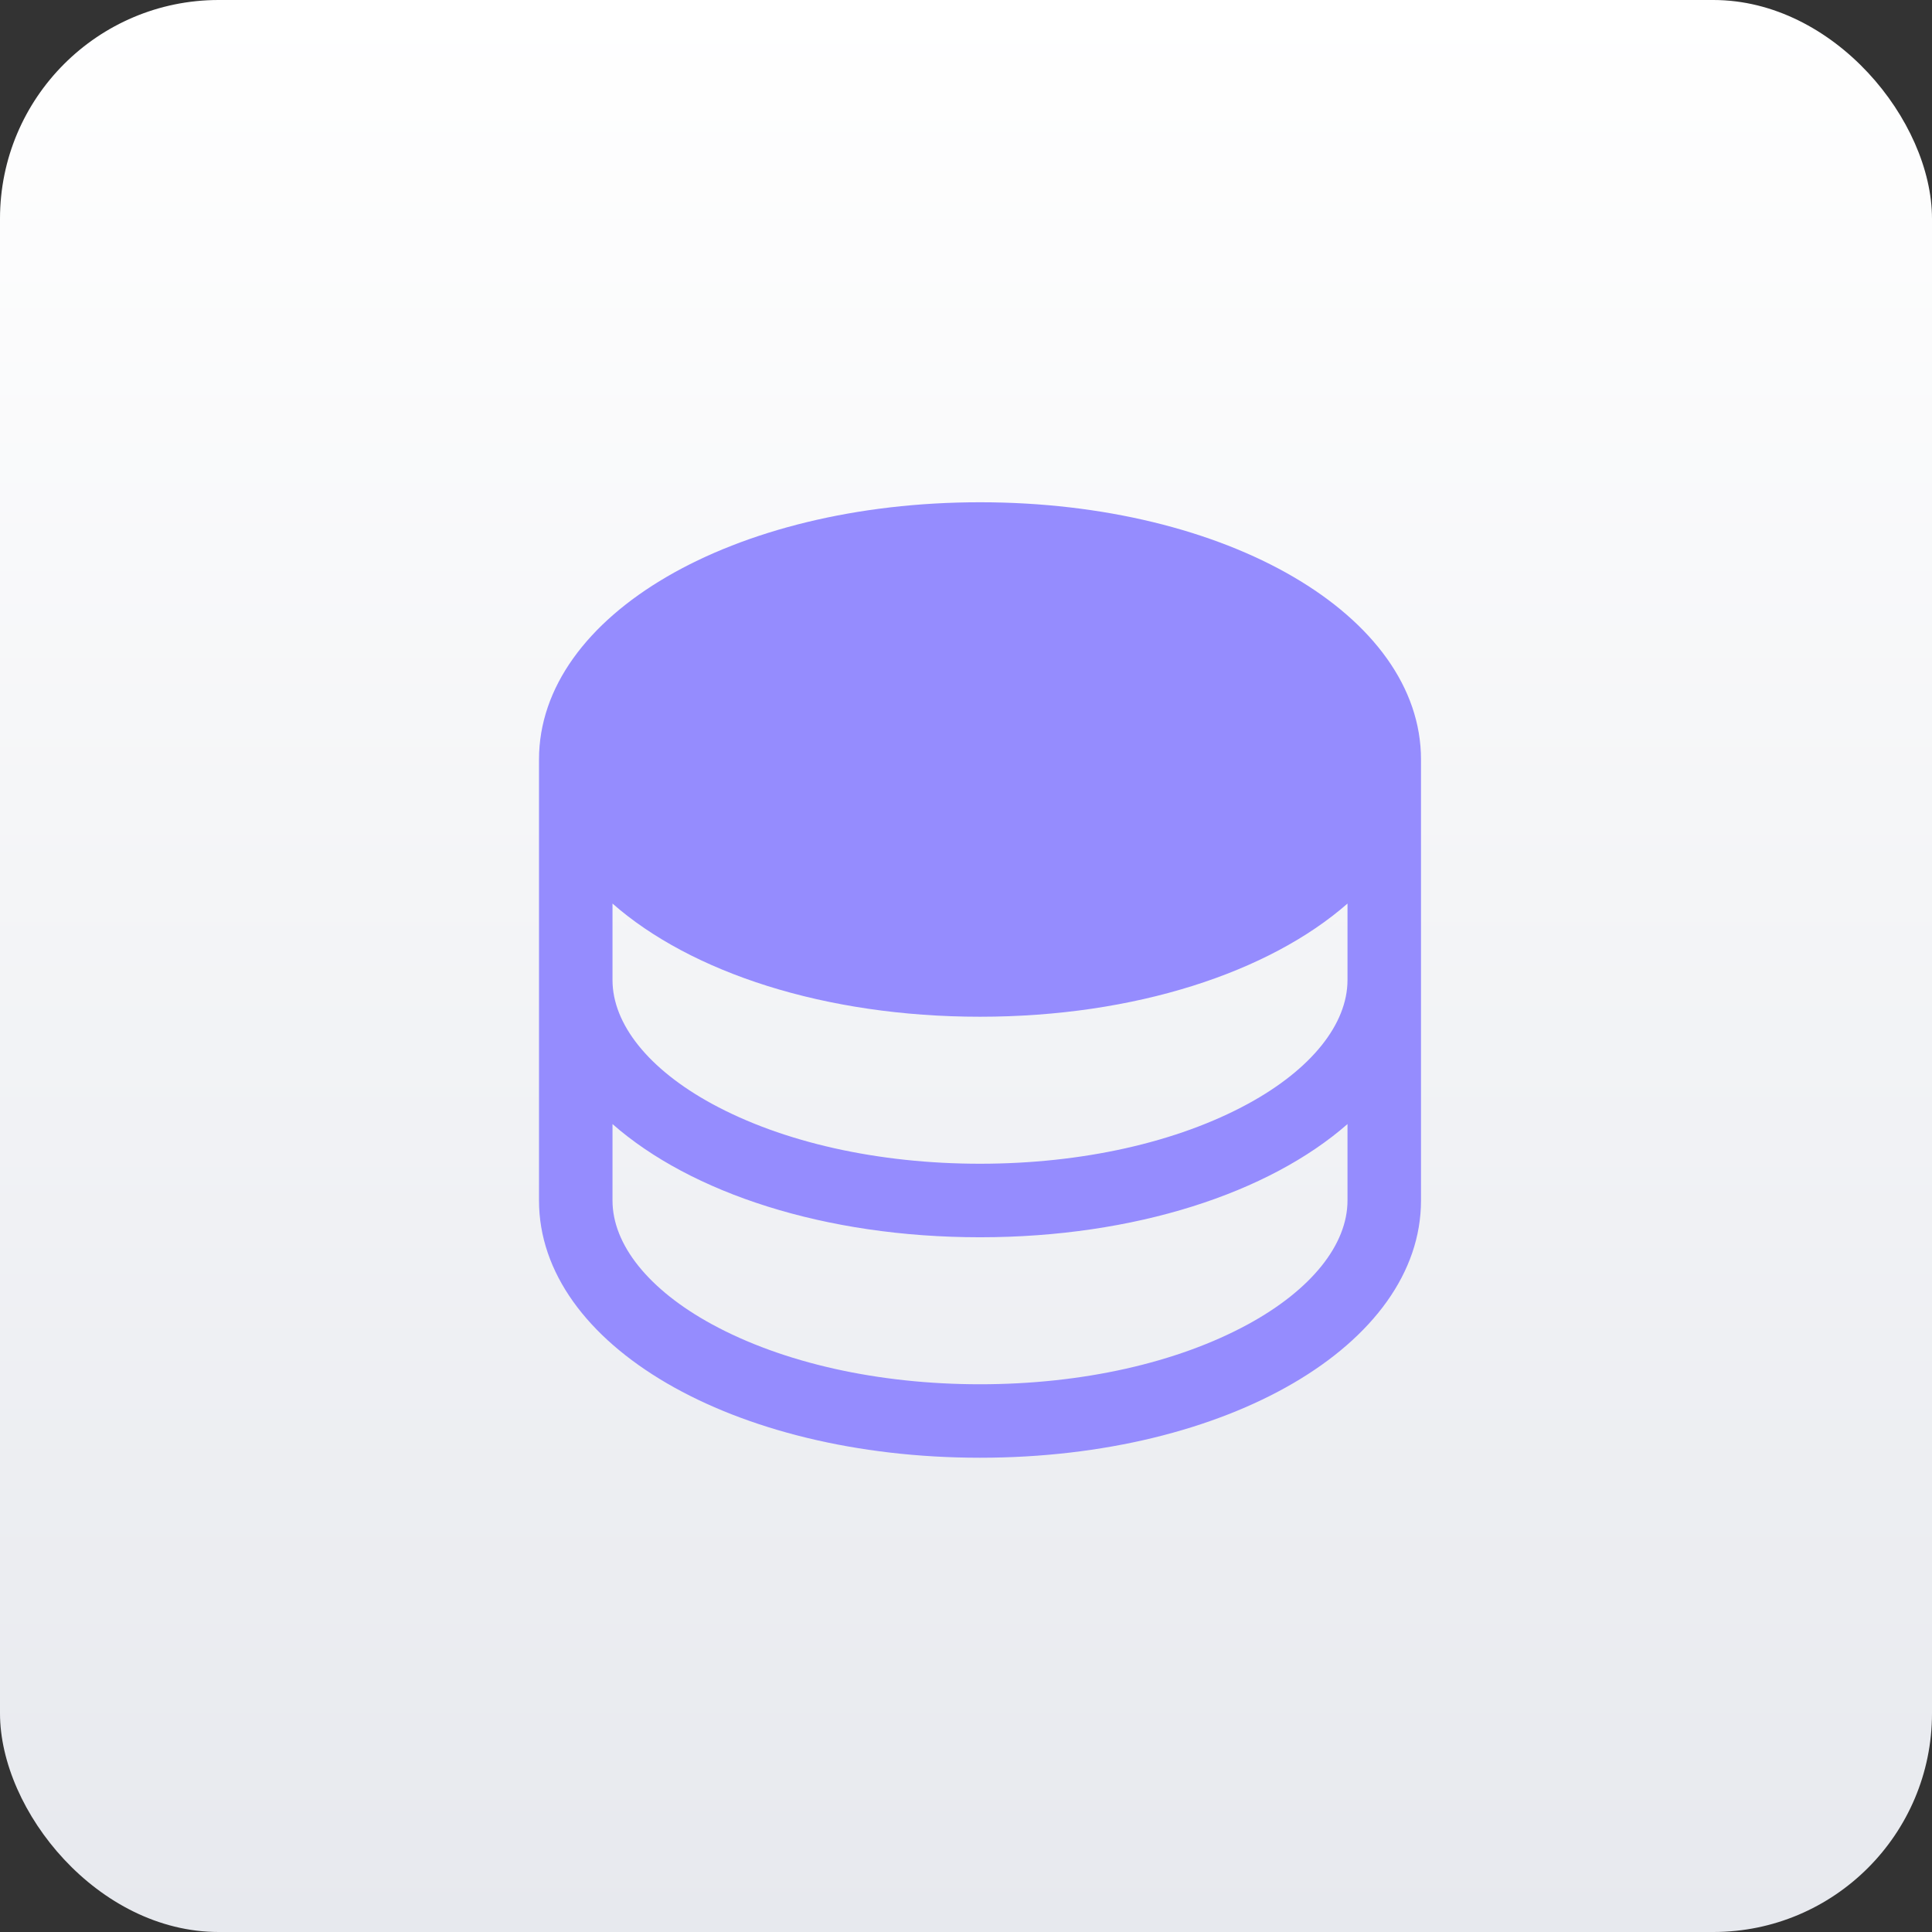
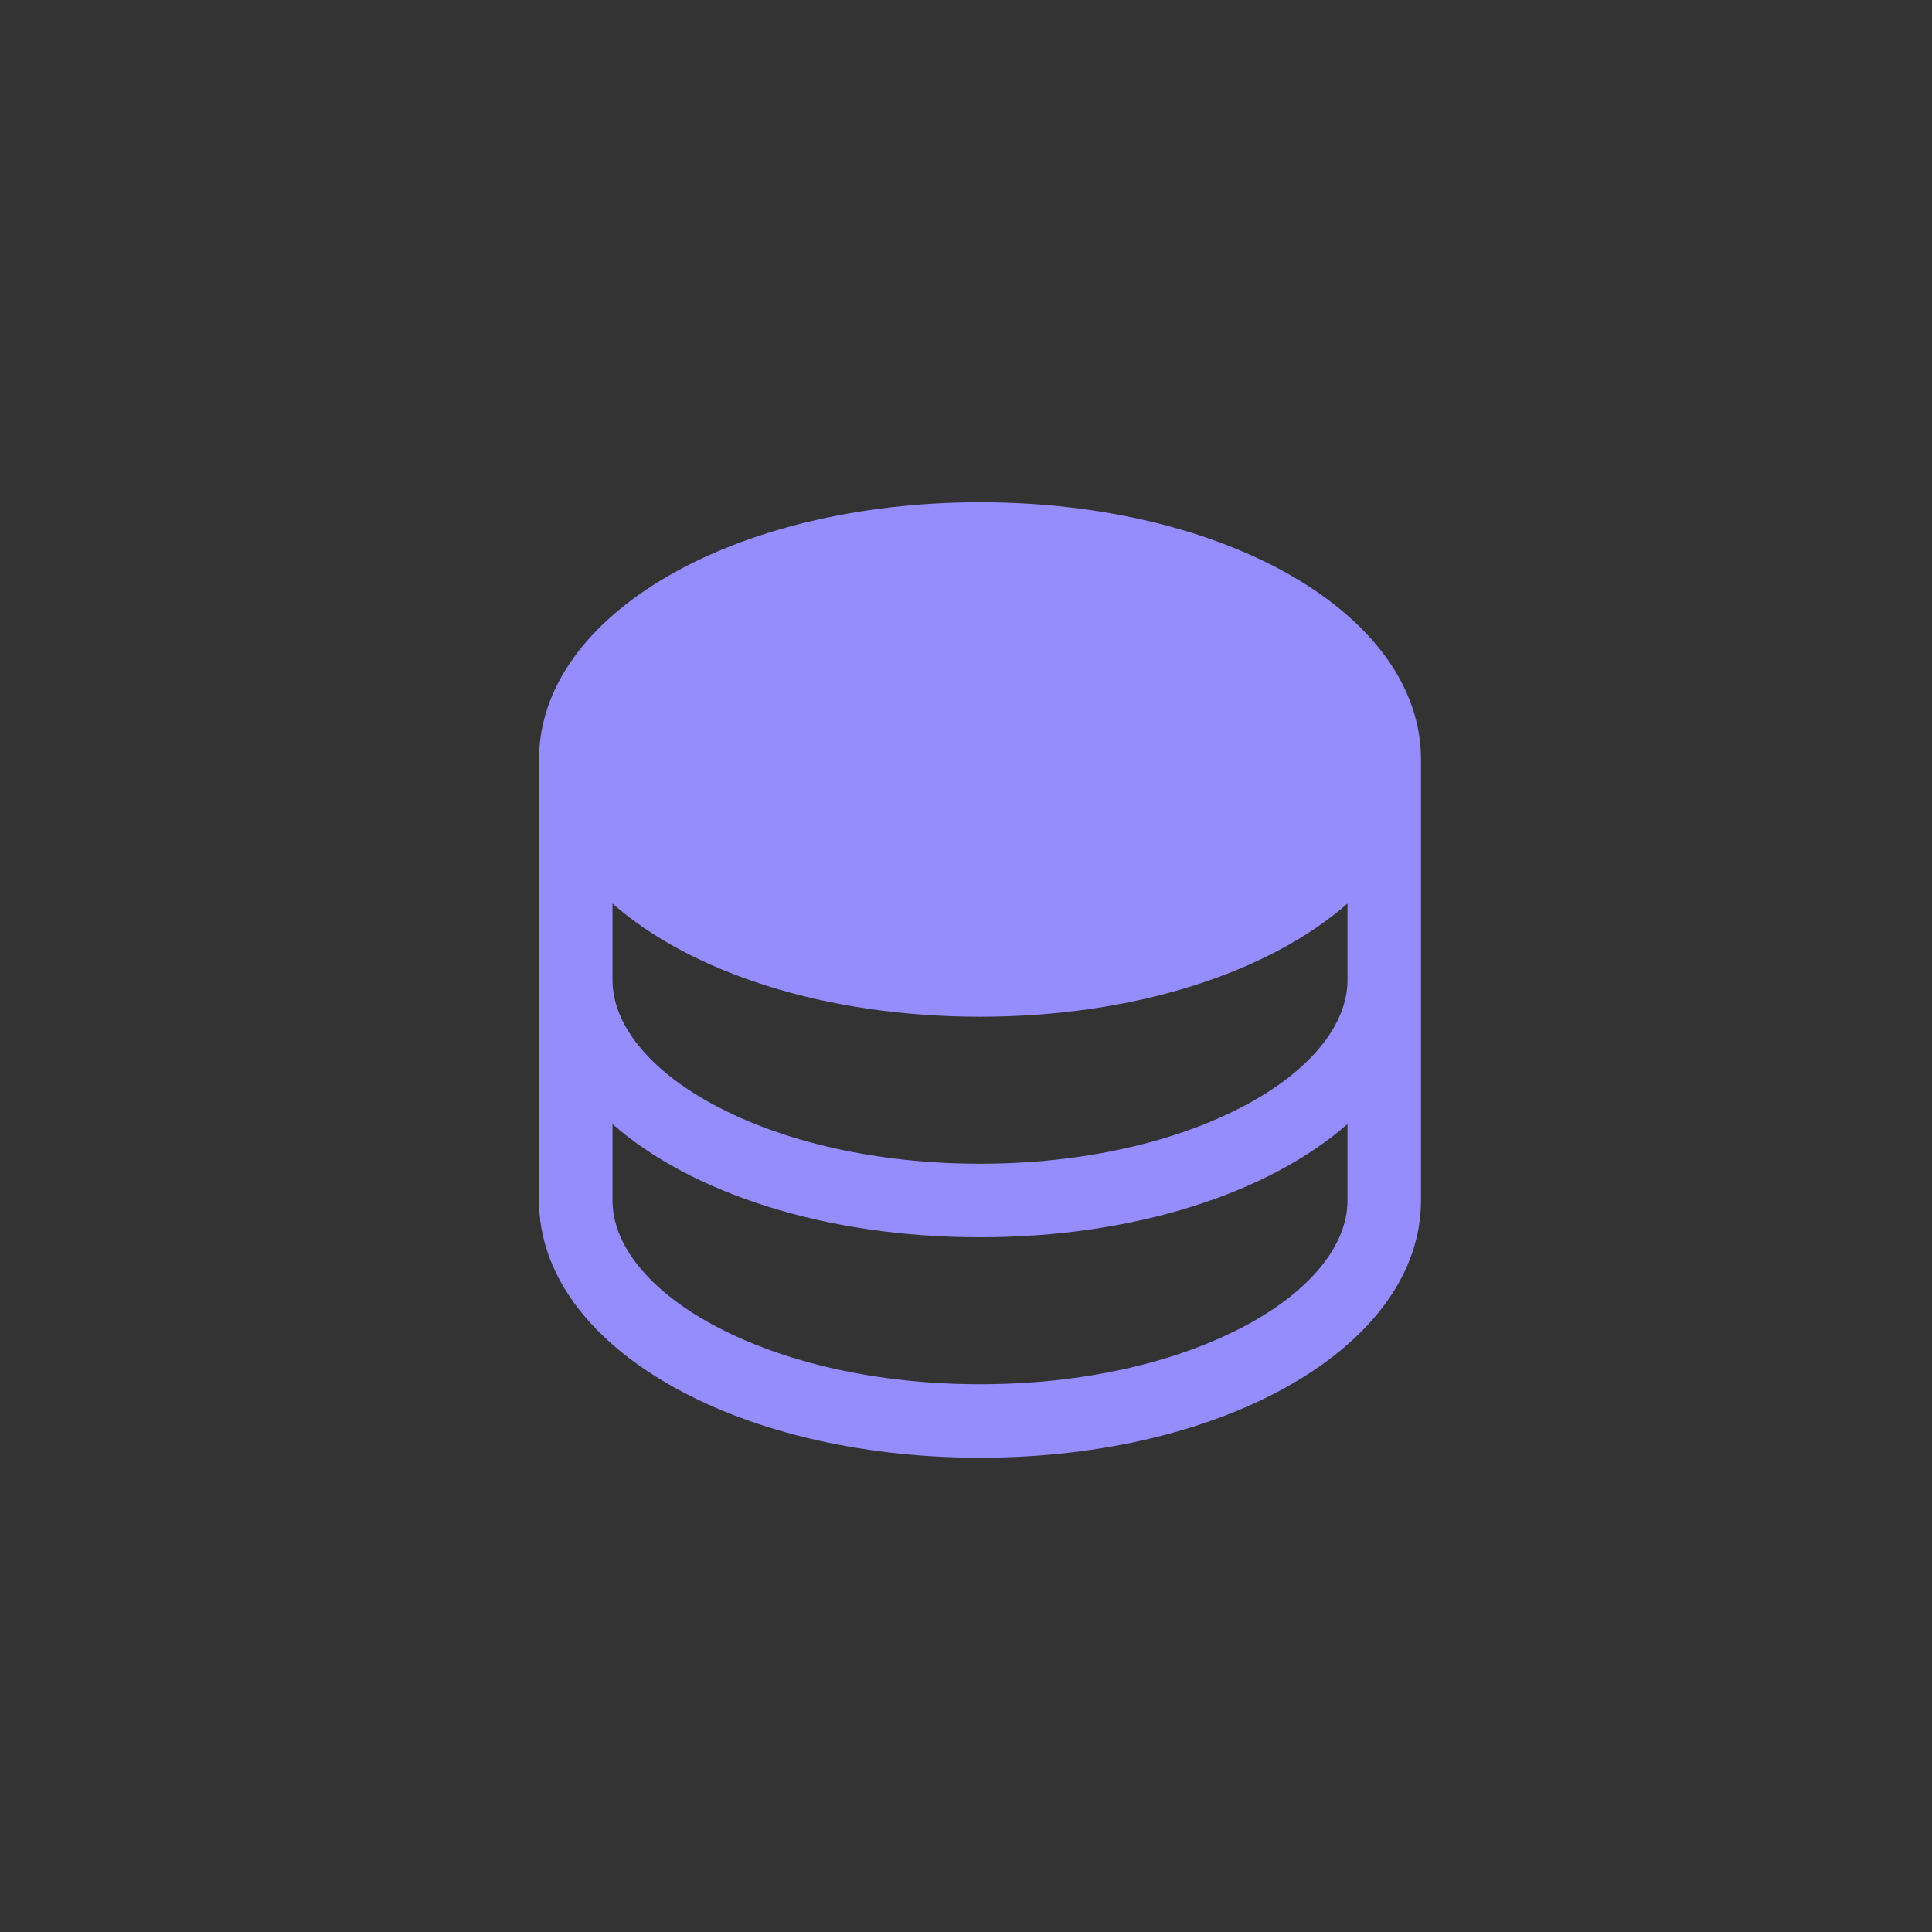
<svg xmlns="http://www.w3.org/2000/svg" width="69" height="69" viewBox="0 0 69 69" fill="none">
  <rect x="0" y="0" width="69" height="69" fill="#333333" stroke="none" />
-   <rect width="69" height="69" rx="7.811" fill="url(#paint0_linear_34_1582)" />
  <path d="M35 17.938C26.169 17.938 19.25 21.973 19.25 27.125V42.875C19.25 48.027 26.169 52.062 35 52.062C43.831 52.062 50.75 48.027 50.75 42.875V27.125C50.75 21.973 43.831 17.938 35 17.938ZM48.125 35C48.125 36.578 46.832 38.188 44.58 39.417C42.043 40.8 38.641 41.562 35 41.562C31.36 41.562 27.957 40.8 25.42 39.417C23.168 38.188 21.875 36.578 21.875 35V32.27C24.674 34.731 29.46 36.312 35 36.312C40.54 36.312 45.326 34.724 48.125 32.27V35ZM44.58 47.292C42.043 48.675 38.641 49.438 35 49.438C31.36 49.438 27.957 48.675 25.42 47.292C23.168 46.063 21.875 44.453 21.875 42.875V40.145C24.674 42.606 29.46 44.188 35 44.188C40.54 44.188 45.326 42.599 48.125 40.145V42.875C48.125 44.453 46.832 46.063 44.58 47.292Z" fill="#958CFE" />
  <defs>
    <linearGradient id="paint0_linear_34_1582" x1="34.5" y1="0" x2="34.5" y2="69" gradientUnits="userSpaceOnUse">
      <stop stop-color="white" />
      <stop offset="1" stop-color="#E7E9EE" />
    </linearGradient>
  </defs>
</svg>